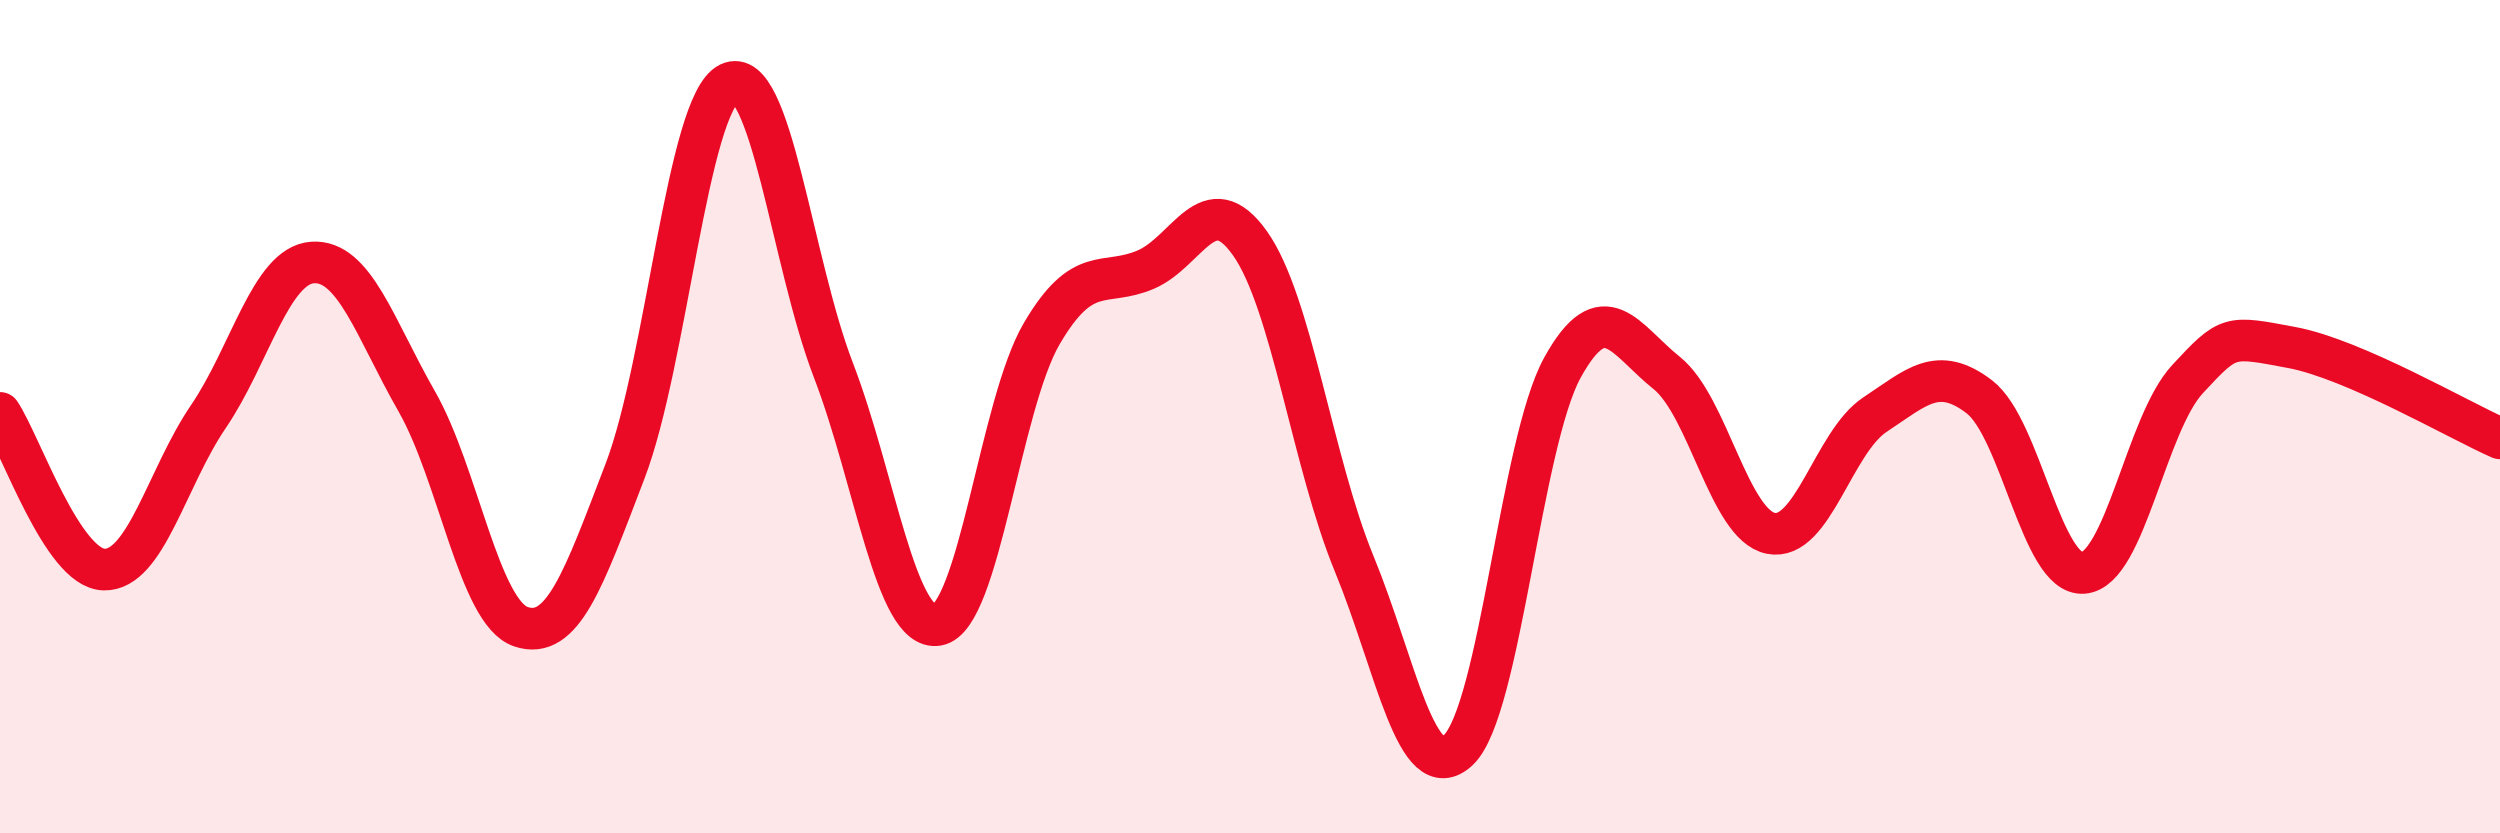
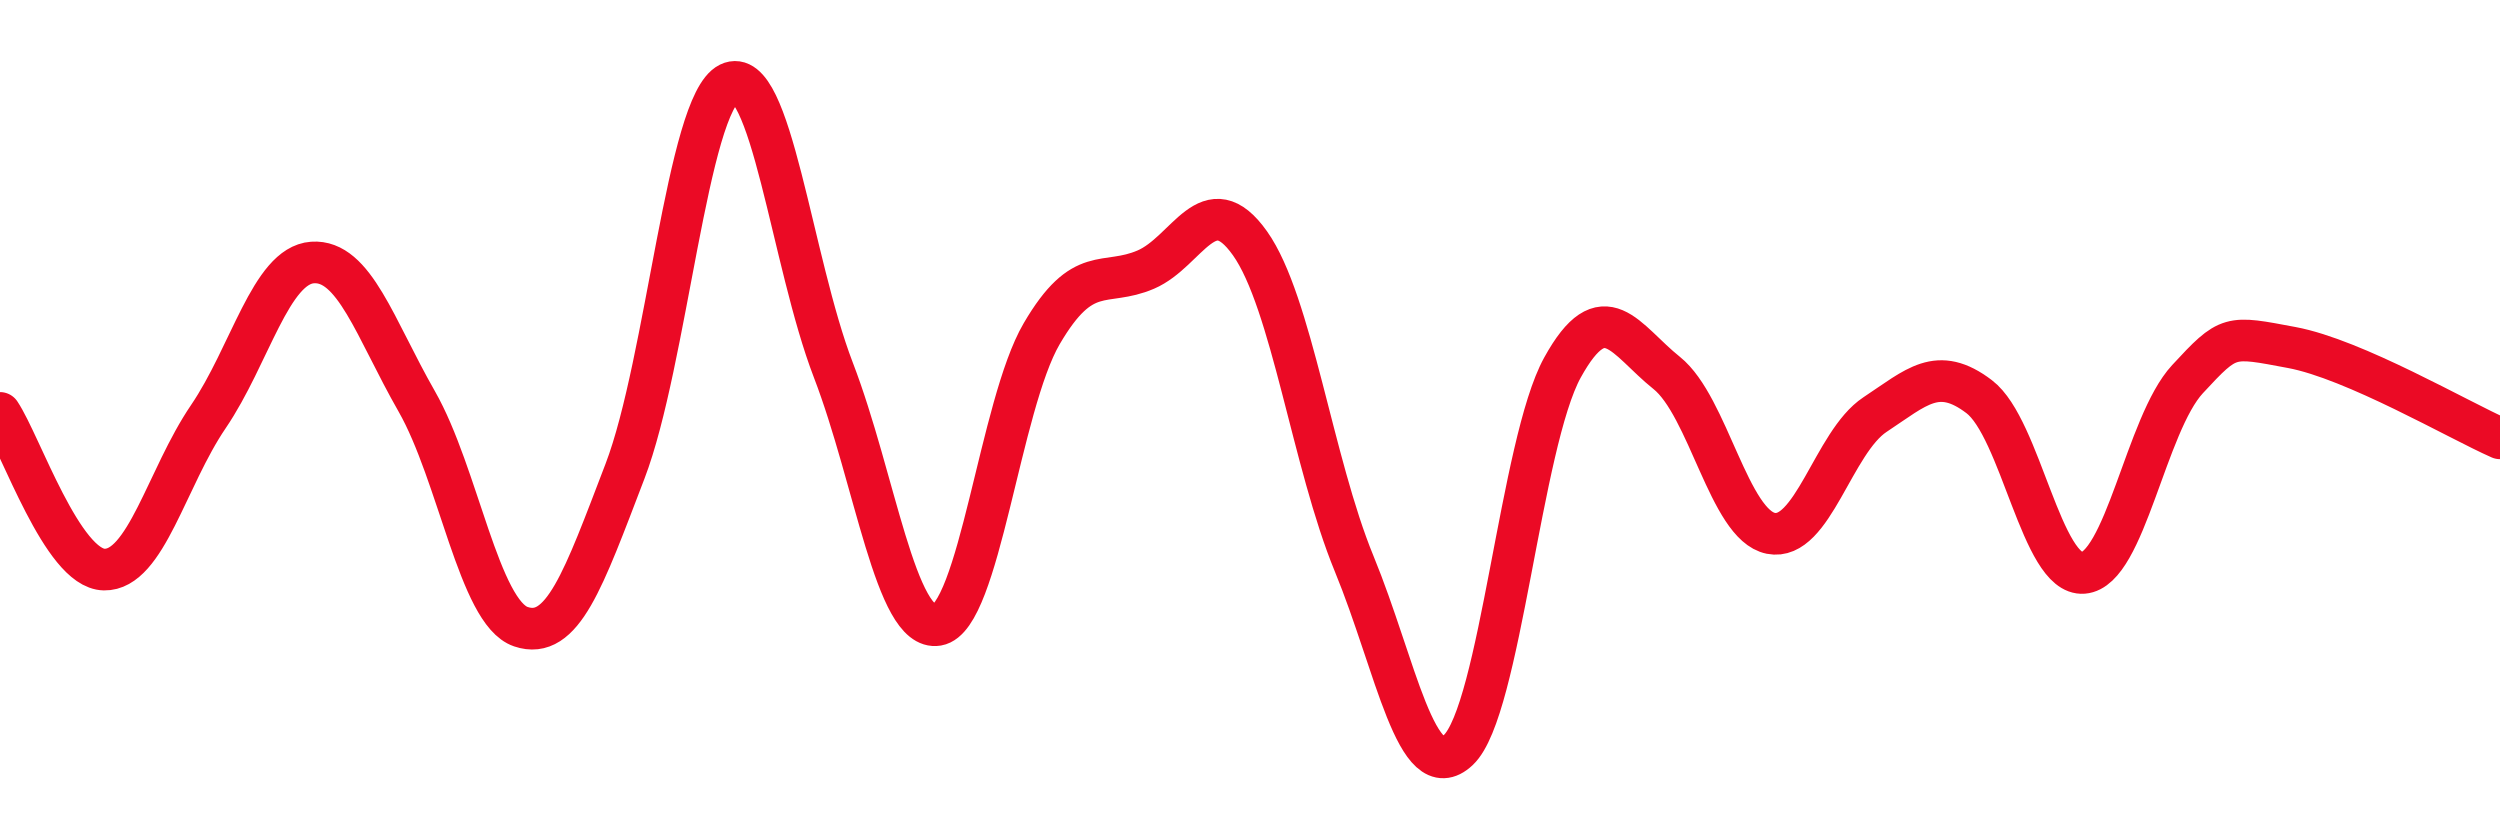
<svg xmlns="http://www.w3.org/2000/svg" width="60" height="20" viewBox="0 0 60 20">
-   <path d="M 0,9.91 C 0.5,10.66 1.5,13.65 2.5,13.67 C 3.5,13.69 4,11.47 5,10 C 6,8.53 6.5,6.37 7.5,6.3 C 8.5,6.23 9,7.88 10,9.63 C 11,11.38 11.5,14.7 12.5,15.04 C 13.5,15.38 14,13.92 15,11.31 C 16,8.7 16.5,2.49 17.5,2 C 18.5,1.51 19,6.28 20,8.88 C 21,11.48 21.5,15.17 22.5,15 C 23.5,14.83 24,9.72 25,8.01 C 26,6.3 26.5,6.9 27.5,6.47 C 28.5,6.04 29,4.43 30,5.84 C 31,7.25 31.5,11.1 32.5,13.53 C 33.5,15.96 34,18.94 35,18 C 36,17.06 36.5,10.63 37.5,8.82 C 38.5,7.01 39,8.15 40,8.95 C 41,9.75 41.5,12.6 42.5,12.8 C 43.5,13 44,10.61 45,9.95 C 46,9.29 46.5,8.76 47.5,9.52 C 48.5,10.28 49,13.83 50,13.75 C 51,13.67 51.5,10.18 52.5,9.1 C 53.5,8.02 53.5,8.06 55,8.34 C 56.5,8.62 59,10.08 60,10.52L60 20L0 20Z" fill="#EB0A25" opacity="0.1" stroke-linecap="round" stroke-linejoin="round" />
  <path d="M 0,9.91 C 0.5,10.66 1.5,13.65 2.5,13.67 C 3.5,13.69 4,11.47 5,10 C 6,8.53 6.5,6.37 7.5,6.3 C 8.5,6.23 9,7.88 10,9.63 C 11,11.38 11.5,14.7 12.5,15.04 C 13.5,15.38 14,13.92 15,11.31 C 16,8.7 16.5,2.49 17.5,2 C 18.5,1.51 19,6.28 20,8.88 C 21,11.48 21.5,15.17 22.5,15 C 23.5,14.83 24,9.72 25,8.01 C 26,6.3 26.5,6.9 27.5,6.47 C 28.5,6.04 29,4.43 30,5.84 C 31,7.25 31.5,11.1 32.5,13.53 C 33.5,15.96 34,18.94 35,18 C 36,17.06 36.5,10.63 37.5,8.82 C 38.5,7.01 39,8.15 40,8.95 C 41,9.75 41.5,12.6 42.5,12.8 C 43.5,13 44,10.61 45,9.95 C 46,9.29 46.5,8.76 47.5,9.52 C 48.5,10.28 49,13.83 50,13.75 C 51,13.67 51.5,10.18 52.5,9.1 C 53.5,8.02 53.5,8.06 55,8.34 C 56.5,8.62 59,10.08 60,10.52" stroke="#EB0A25" stroke-width="1" fill="none" stroke-linecap="round" stroke-linejoin="round" />
</svg>